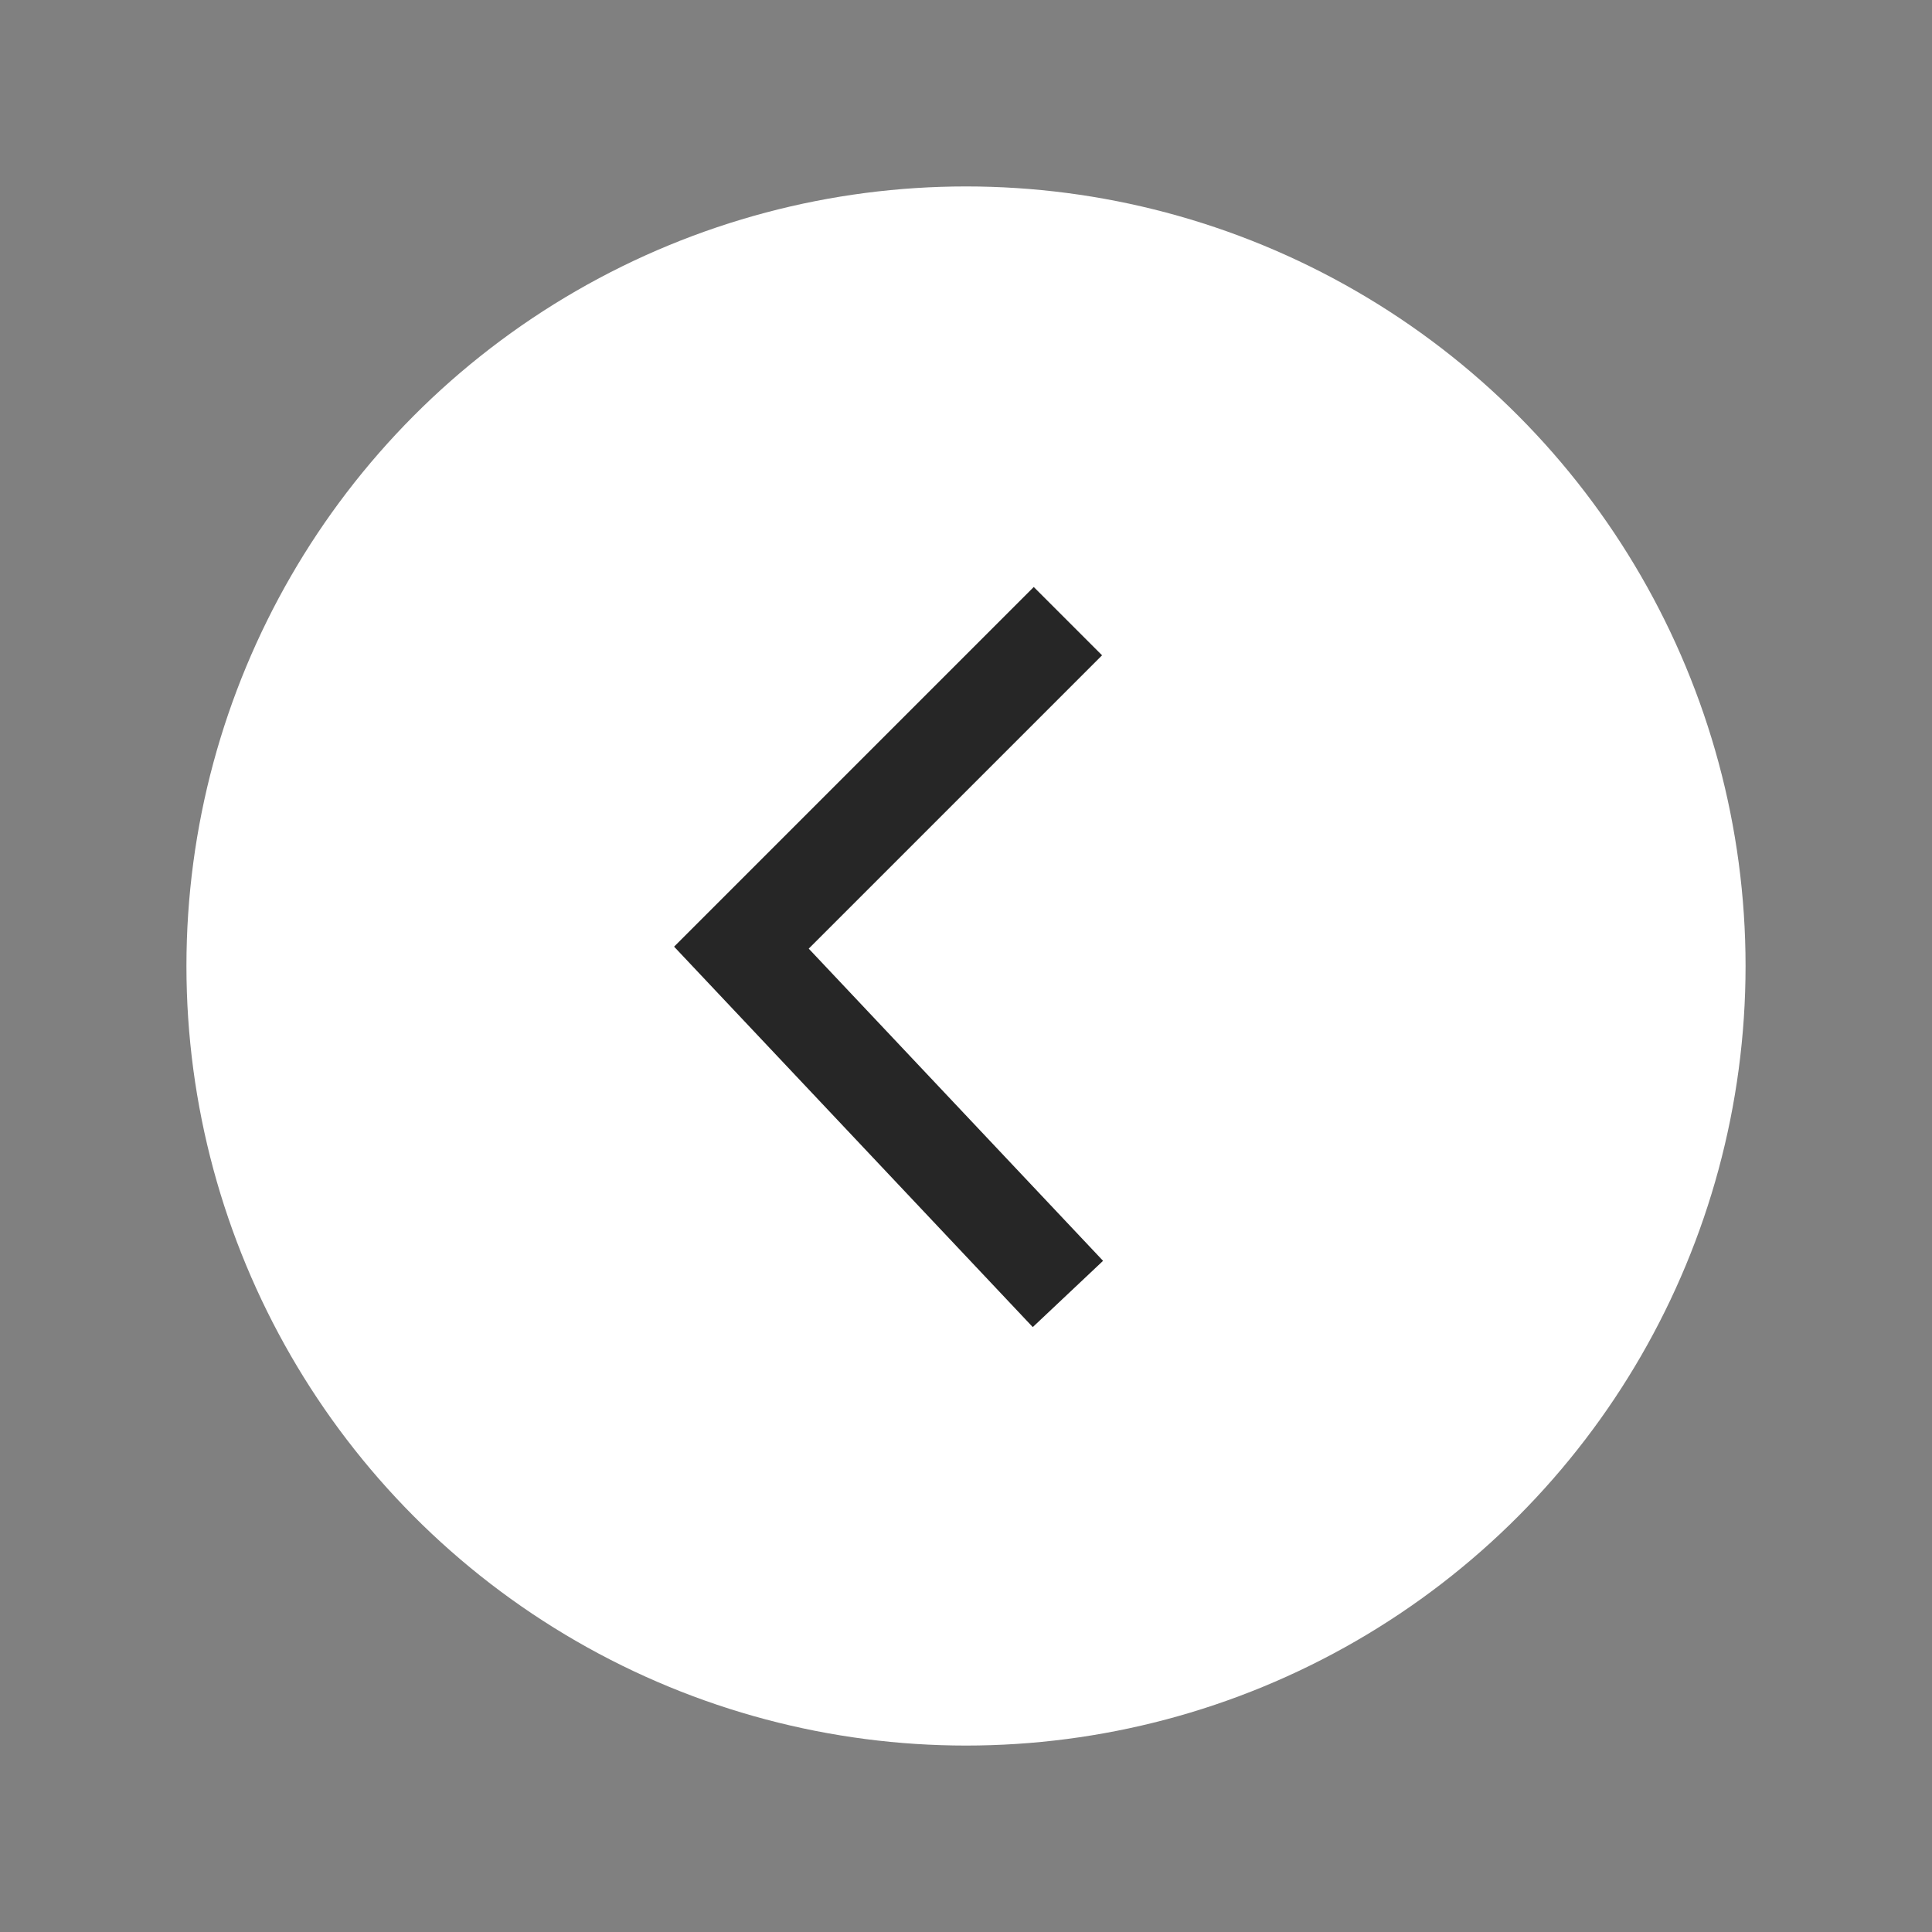
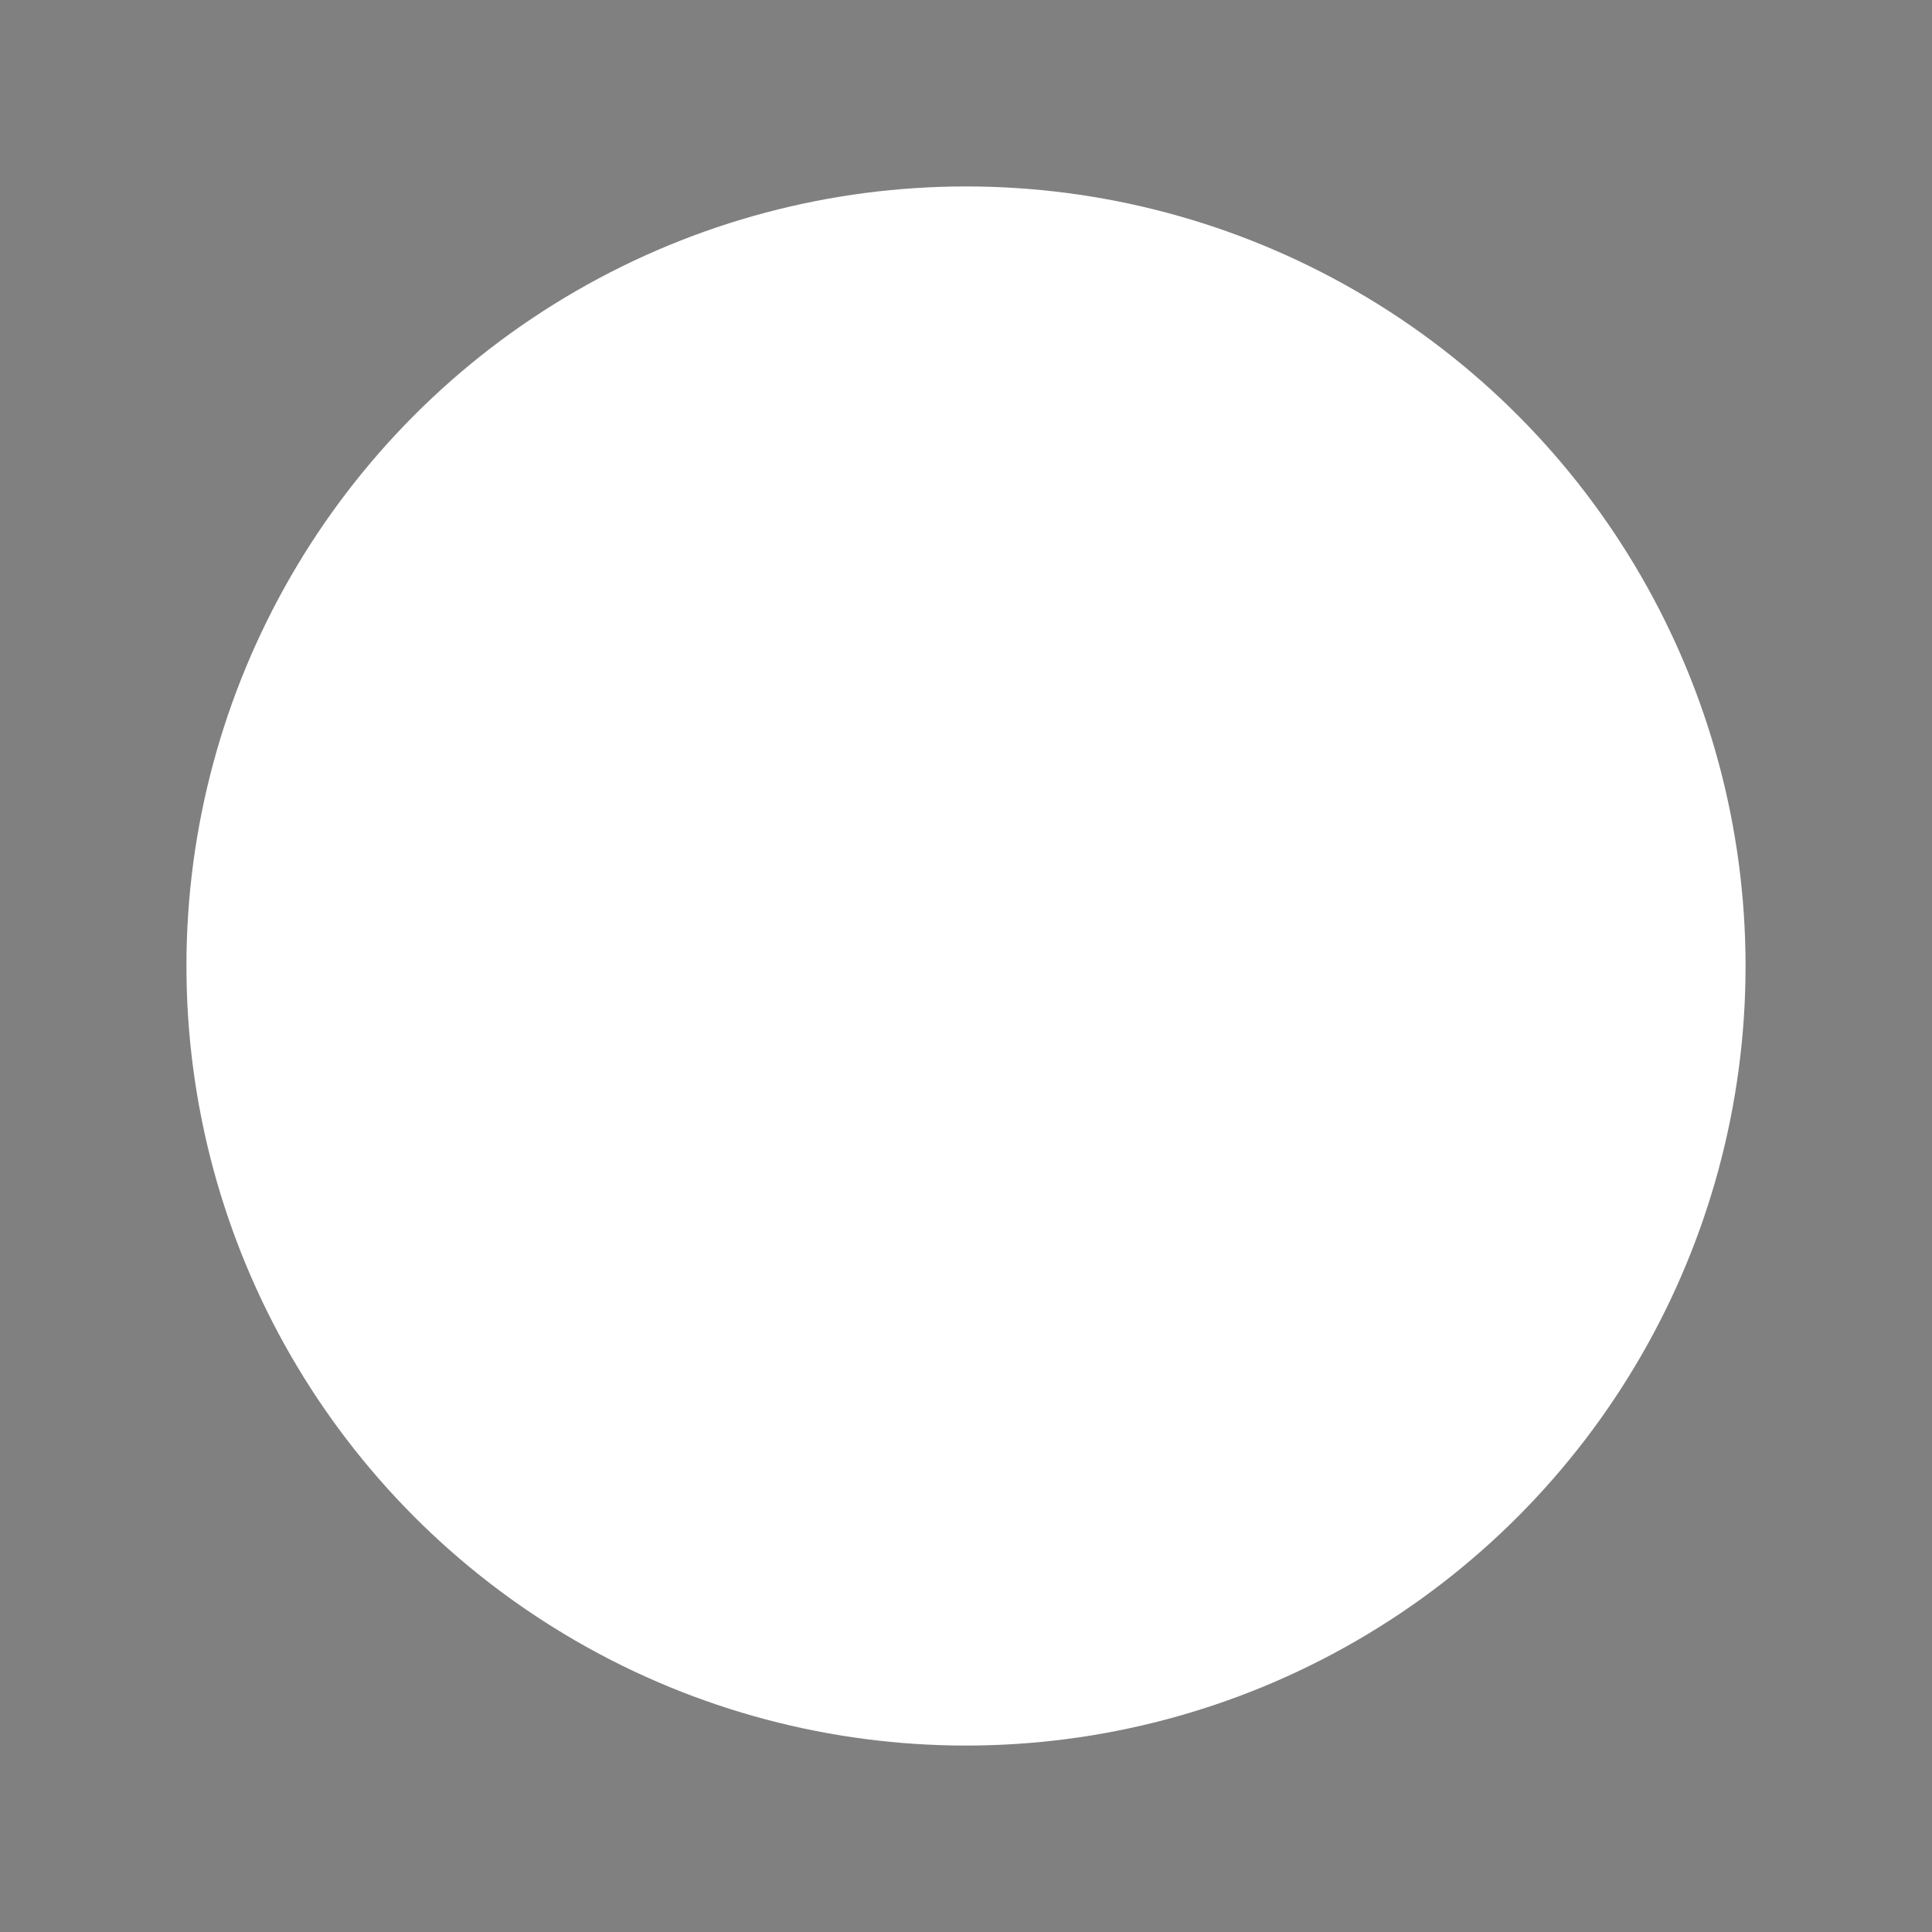
<svg xmlns="http://www.w3.org/2000/svg" viewBox="0 0 40 40">
  <rect x="0" y="0" width="40" height="40" fill="#808080" stroke="none" />
  <g>
    <circle cx="20" cy="20" r="16.14" fill="#fff" />
-     <path d="M22.11,12.86l-6.76,6.76,6.76,7.17" fill="none" stroke="#262626" stroke-width="2" />
  </g>
</svg>